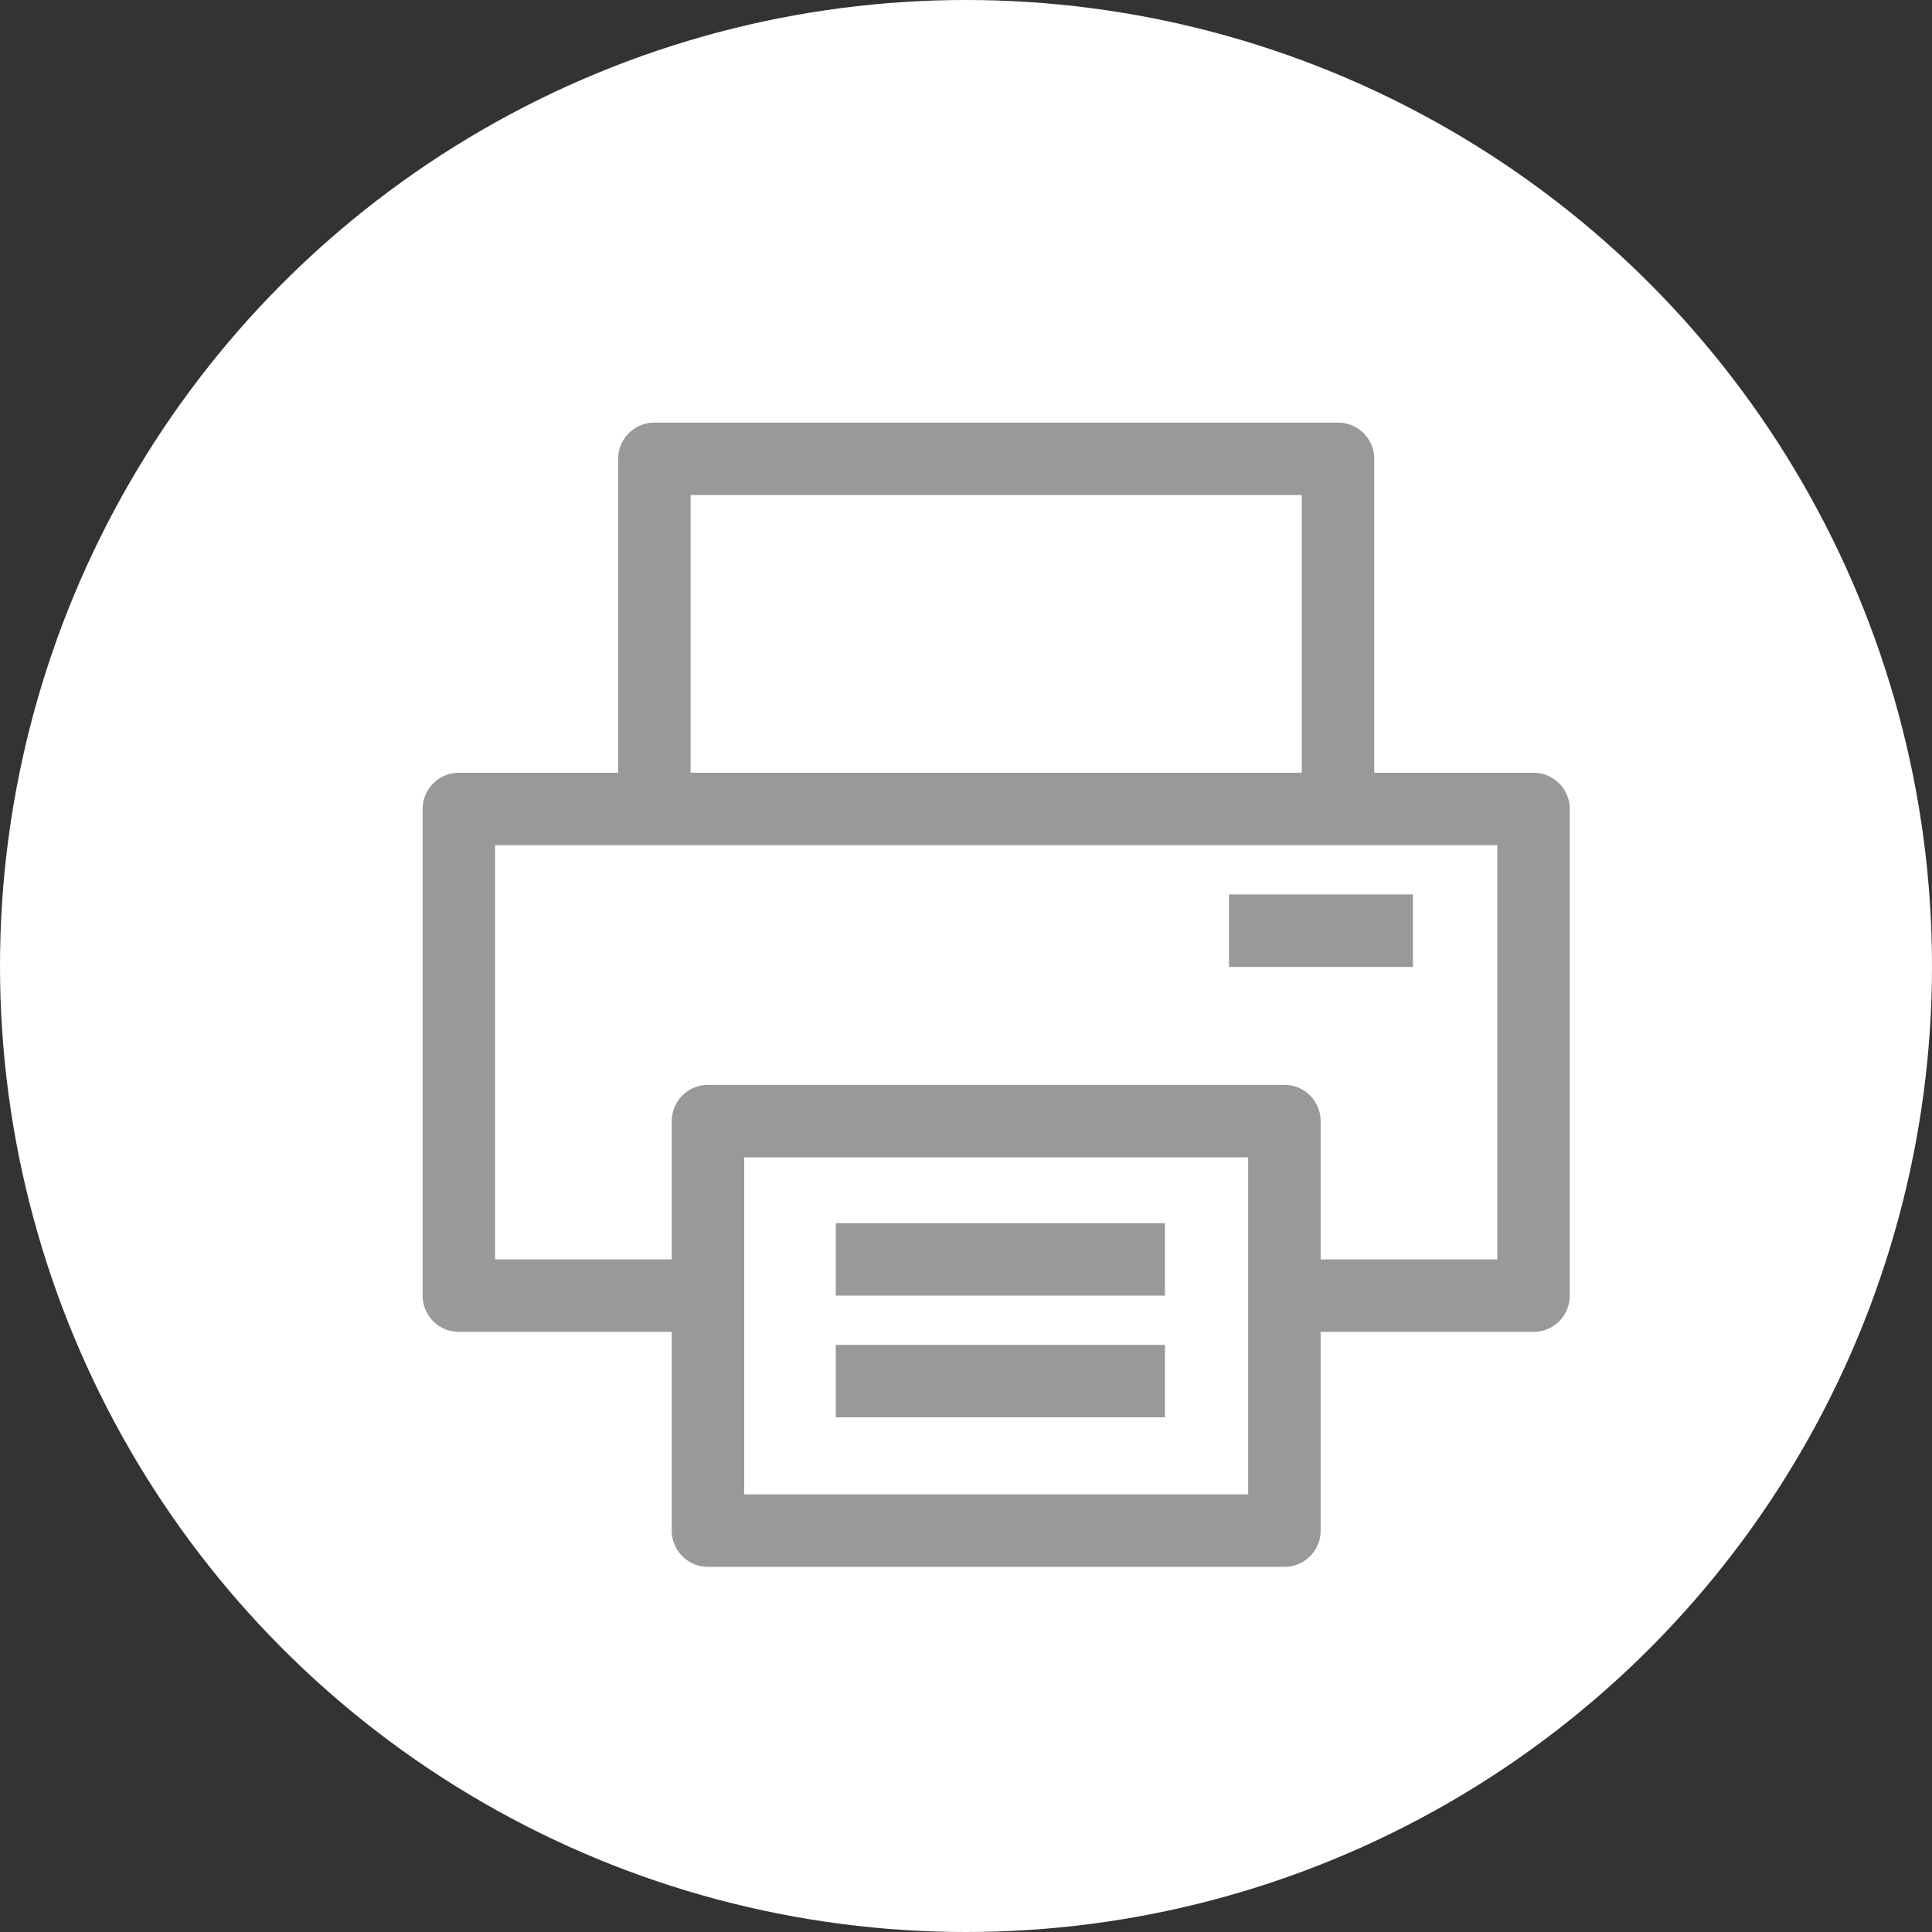
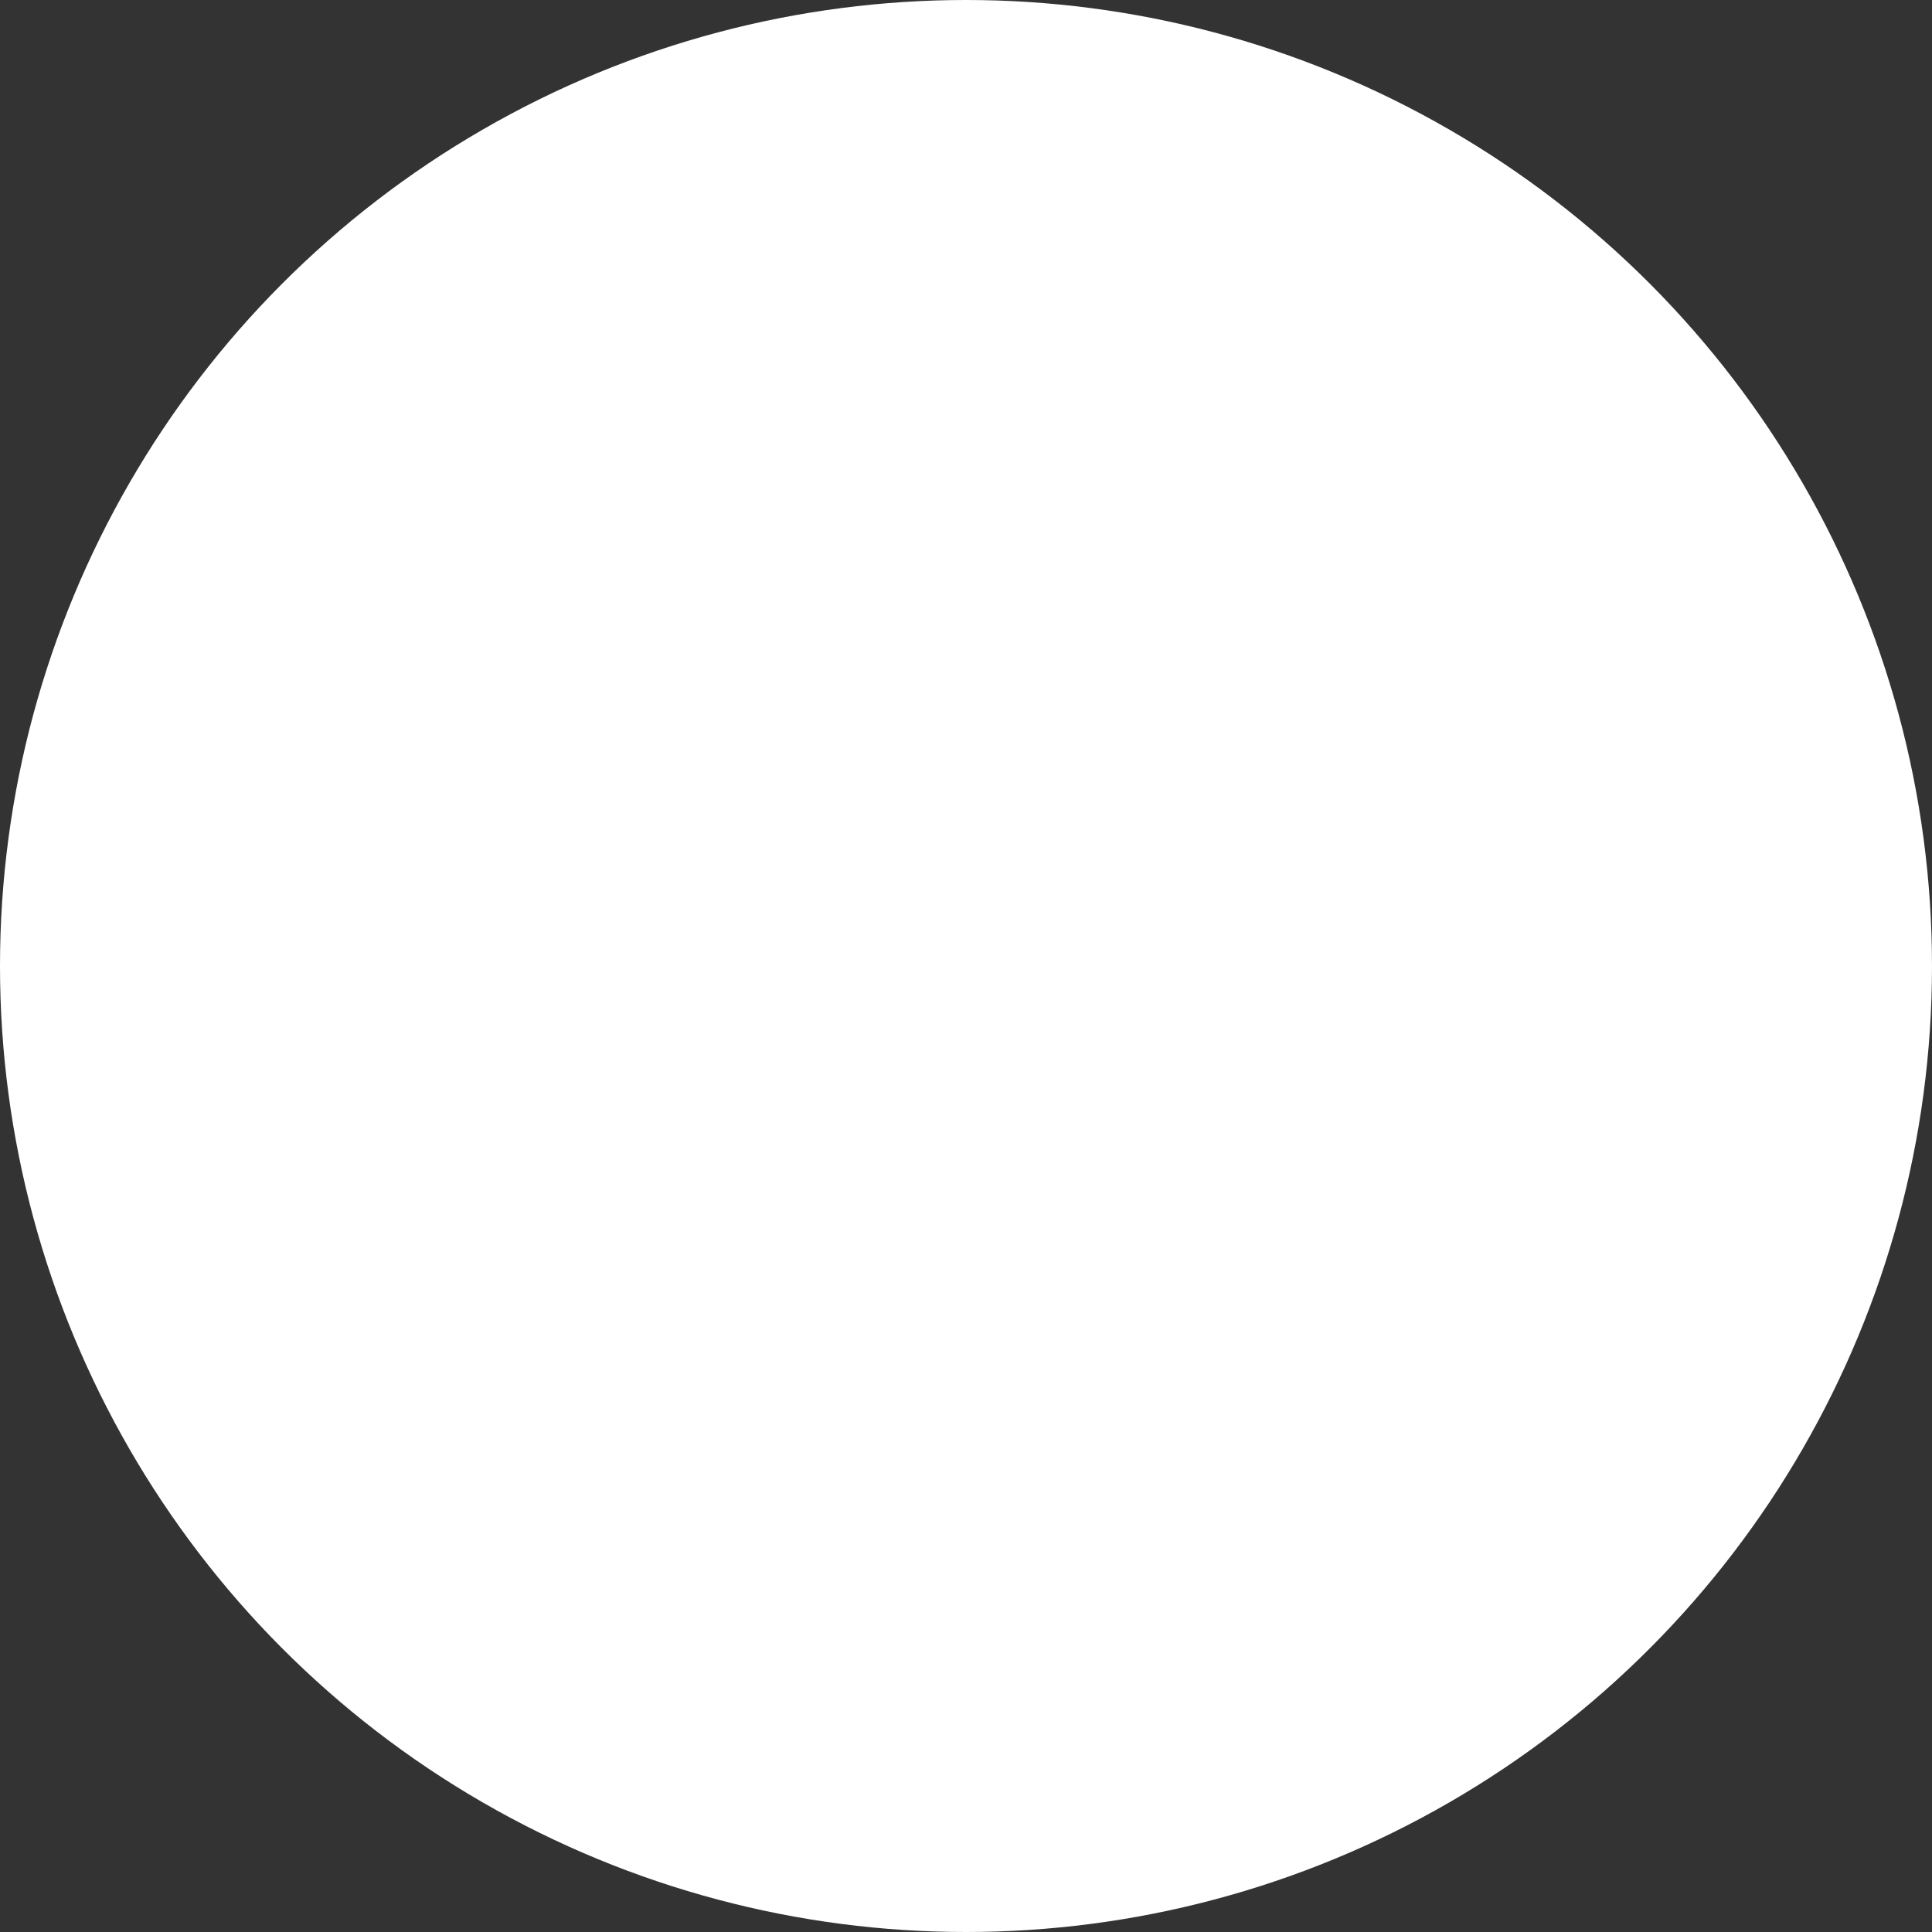
<svg xmlns="http://www.w3.org/2000/svg" width="32" height="32" viewBox="0 0 32 32" fill="none">
  <rect x="0" y="0" width="32" height="32" fill="#333333" stroke="none" />
  <circle cx="16" cy="16" r="16" fill="white" />
  <g clip-path="url(#clip0_3_6066)">
-     <path d="M22.162 7.6H10.838V17.43H22.162V7.6Z" fill="white" stroke="#999999" stroke-width="1.2" stroke-linejoin="round" />
-     <path d="M25.4 13.399H7.6V21.46H25.4V13.399Z" fill="white" stroke="#999999" stroke-width="1.2" stroke-linejoin="round" />
    <path d="M21.274 18.569H11.726V25.352H21.274V18.569Z" fill="white" stroke="#999999" stroke-width="1.2" stroke-linejoin="round" />
    <path d="M13.843 20.86H19.295" stroke="#999999" stroke-width="1.2" stroke-linejoin="round" />
    <path d="M13.843 22.875H19.295" stroke="#999999" stroke-width="1.2" stroke-linejoin="round" />
    <path d="M20.356 15.415H23.403" stroke="#999999" stroke-width="1.2" stroke-linejoin="round" />
  </g>
  <defs>
    <clipPath id="clip0_3_6066">
-       <rect width="19" height="18.952" fill="white" transform="translate(7 7)" />
-     </clipPath>
+       </clipPath>
  </defs>
</svg>